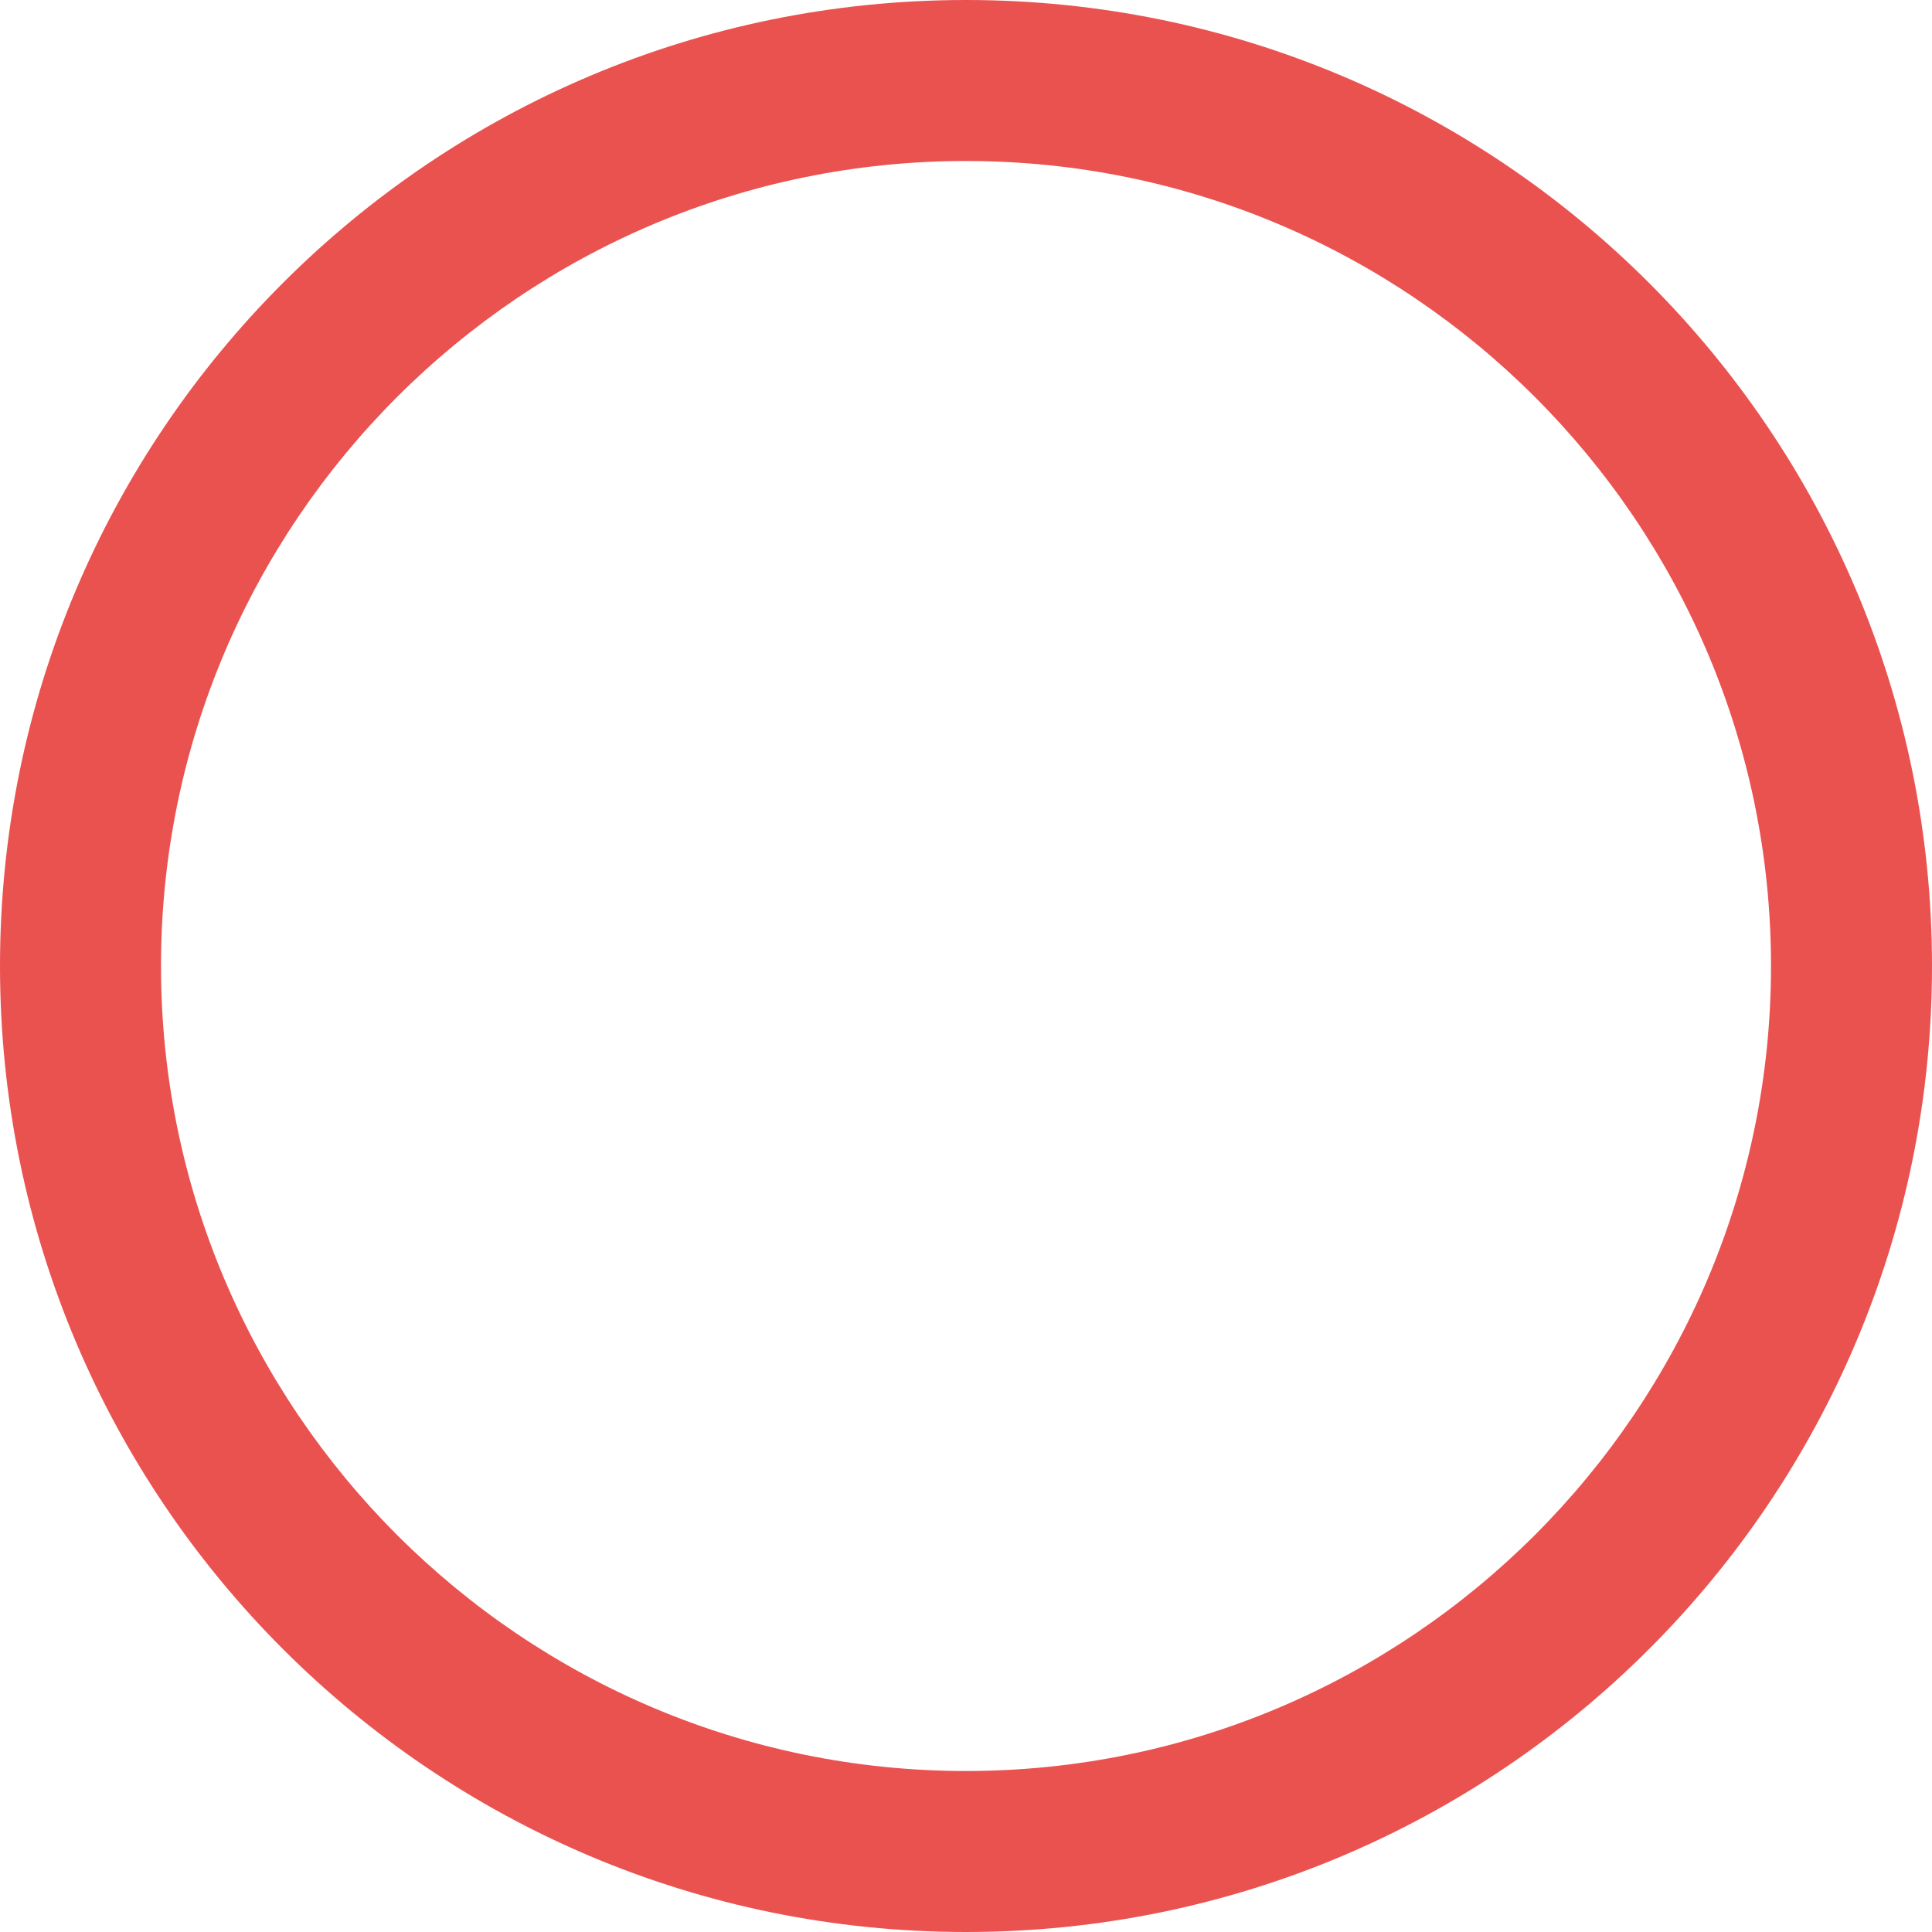
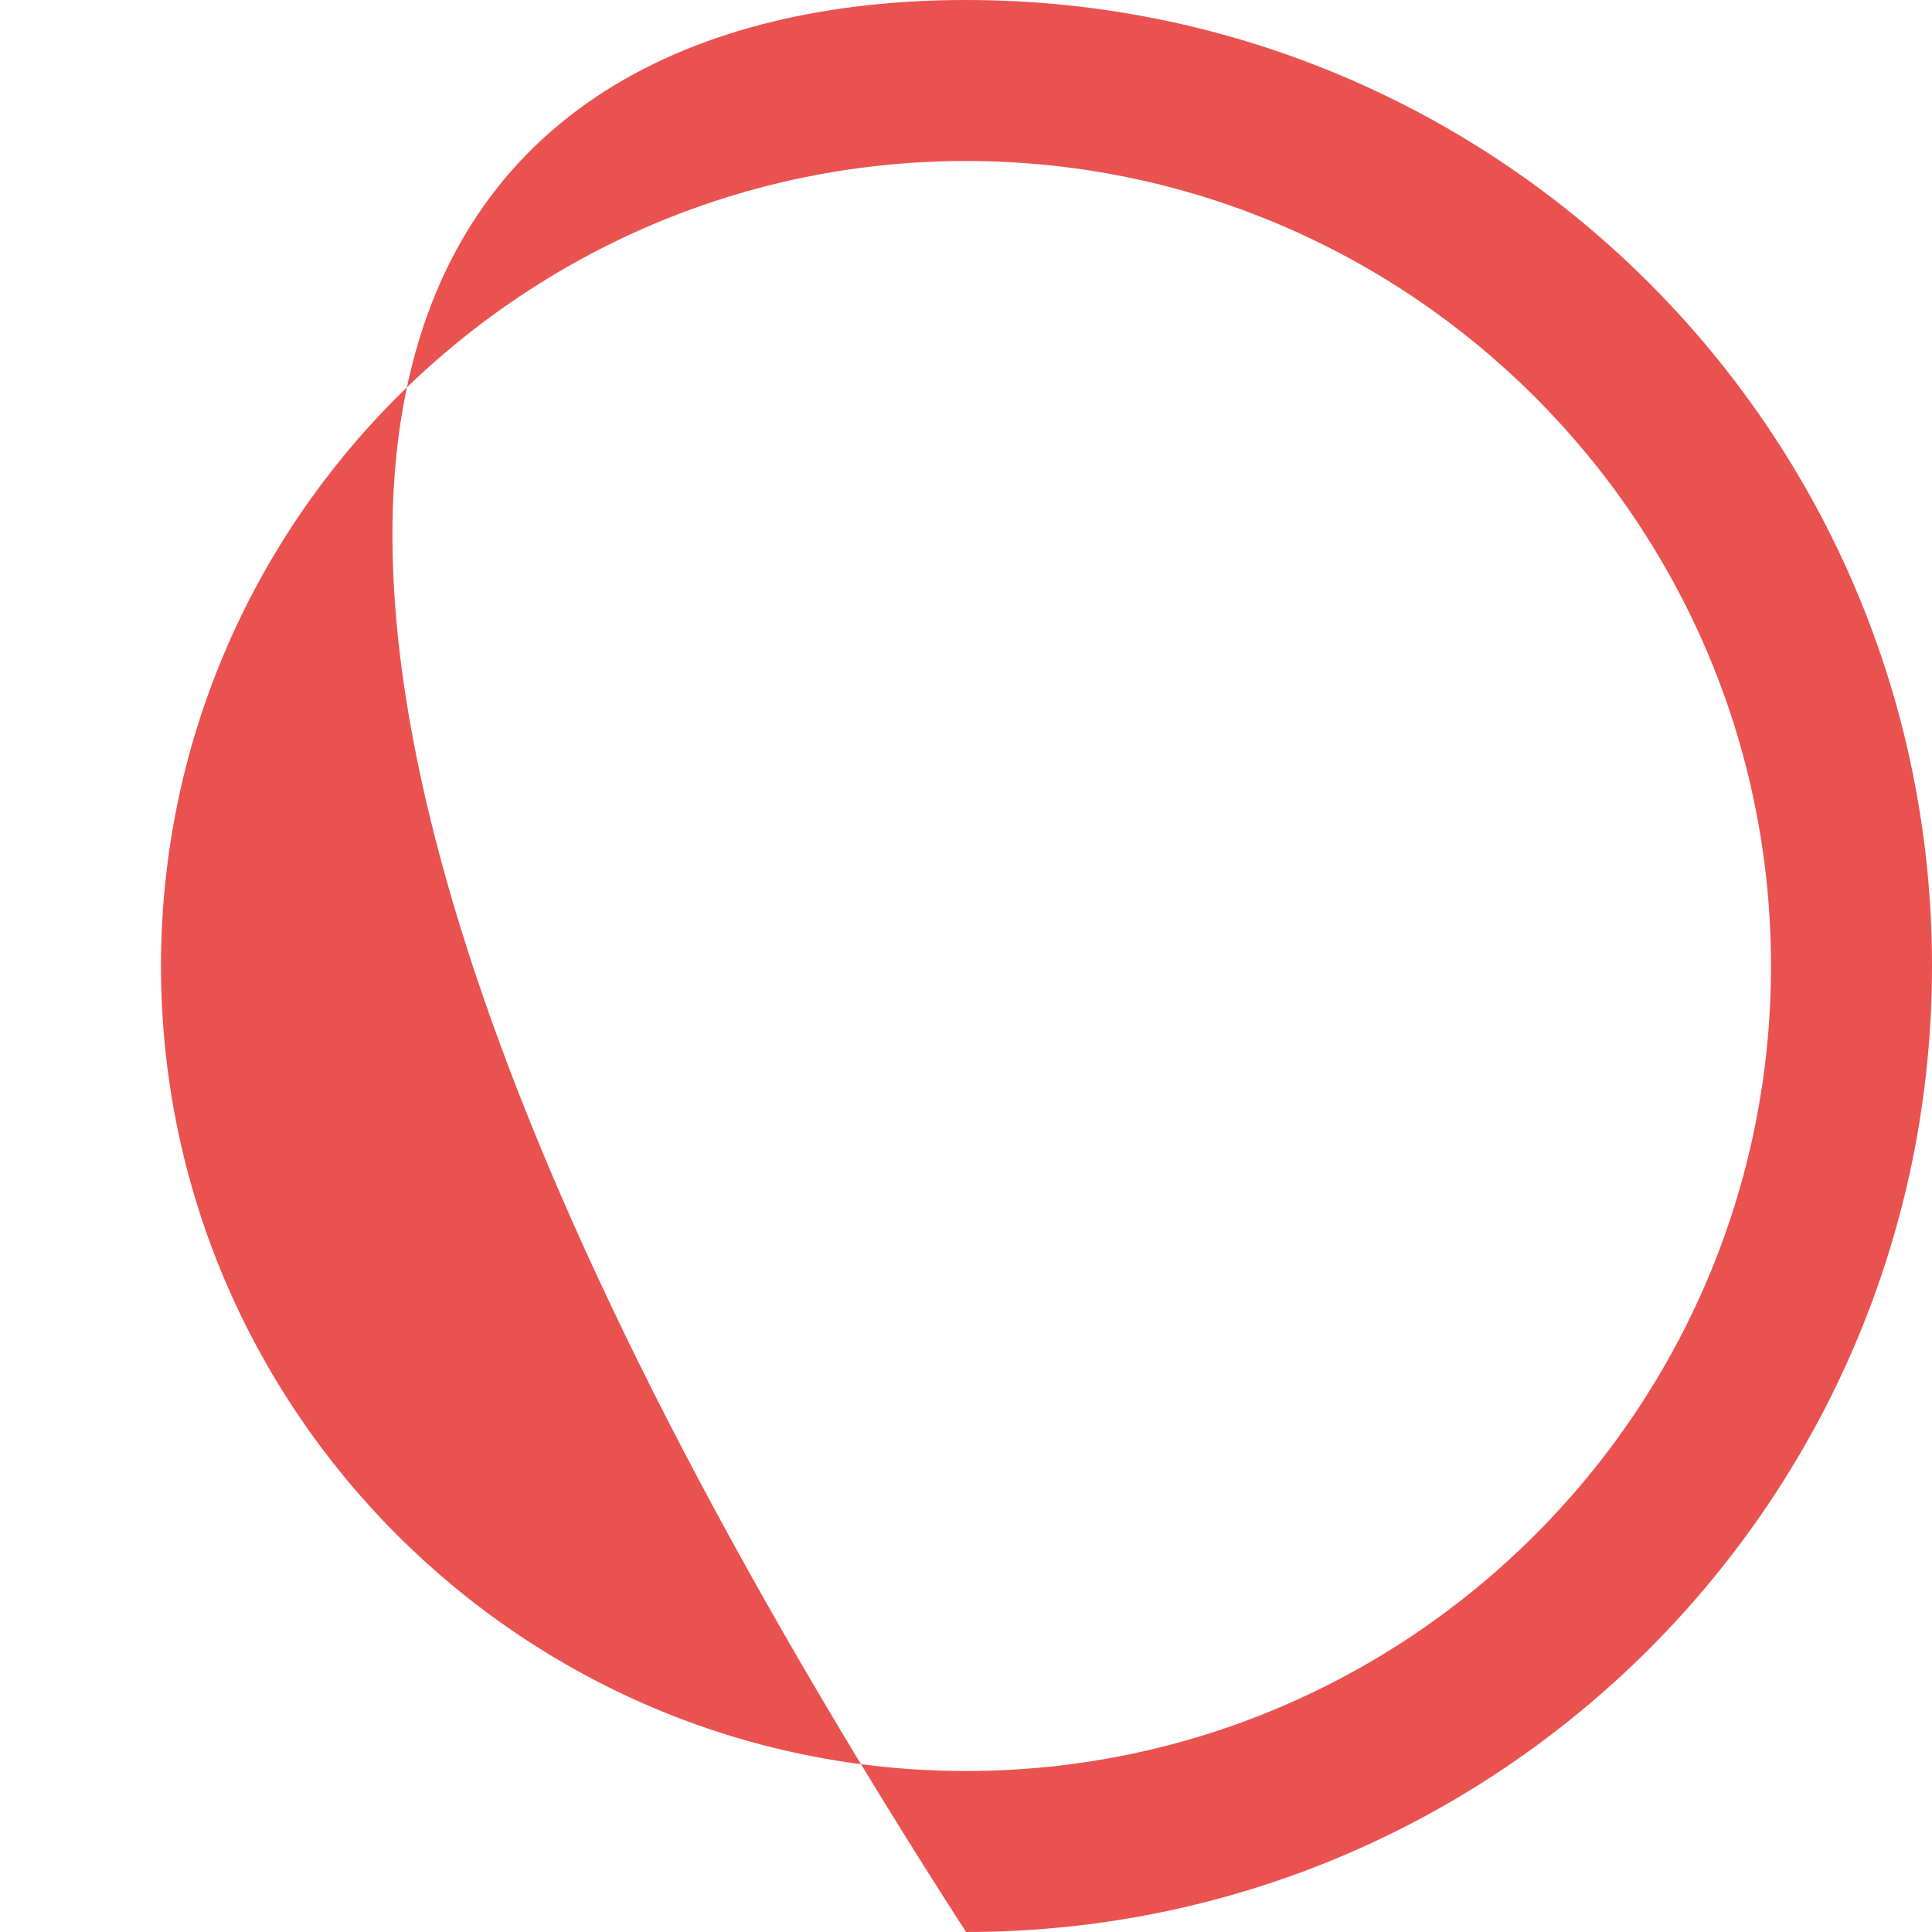
<svg xmlns="http://www.w3.org/2000/svg" width="1104" height="1104" viewBox="0 0 1104 1104" fill="none">
-   <path d="M552 92C298.355 92 92 298.355 92 552C92 805.645 298.355 1012 552 1012C805.645 1012 1012 805.645 1012 552C1012 298.355 805.645 92 552 92ZM552 0C856.861 0 1104 247.139 1104 552C1104 856.861 856.861 1104 552 1104C247.139 1104 0 856.861 0 552C0 247.139 247.139 0 552 0Z" fill="#EA5250" />
+   <path d="M552 92C298.355 92 92 298.355 92 552C92 805.645 298.355 1012 552 1012C805.645 1012 1012 805.645 1012 552C1012 298.355 805.645 92 552 92ZM552 0C856.861 0 1104 247.139 1104 552C1104 856.861 856.861 1104 552 1104C0 247.139 247.139 0 552 0Z" fill="#EA5250" />
</svg>